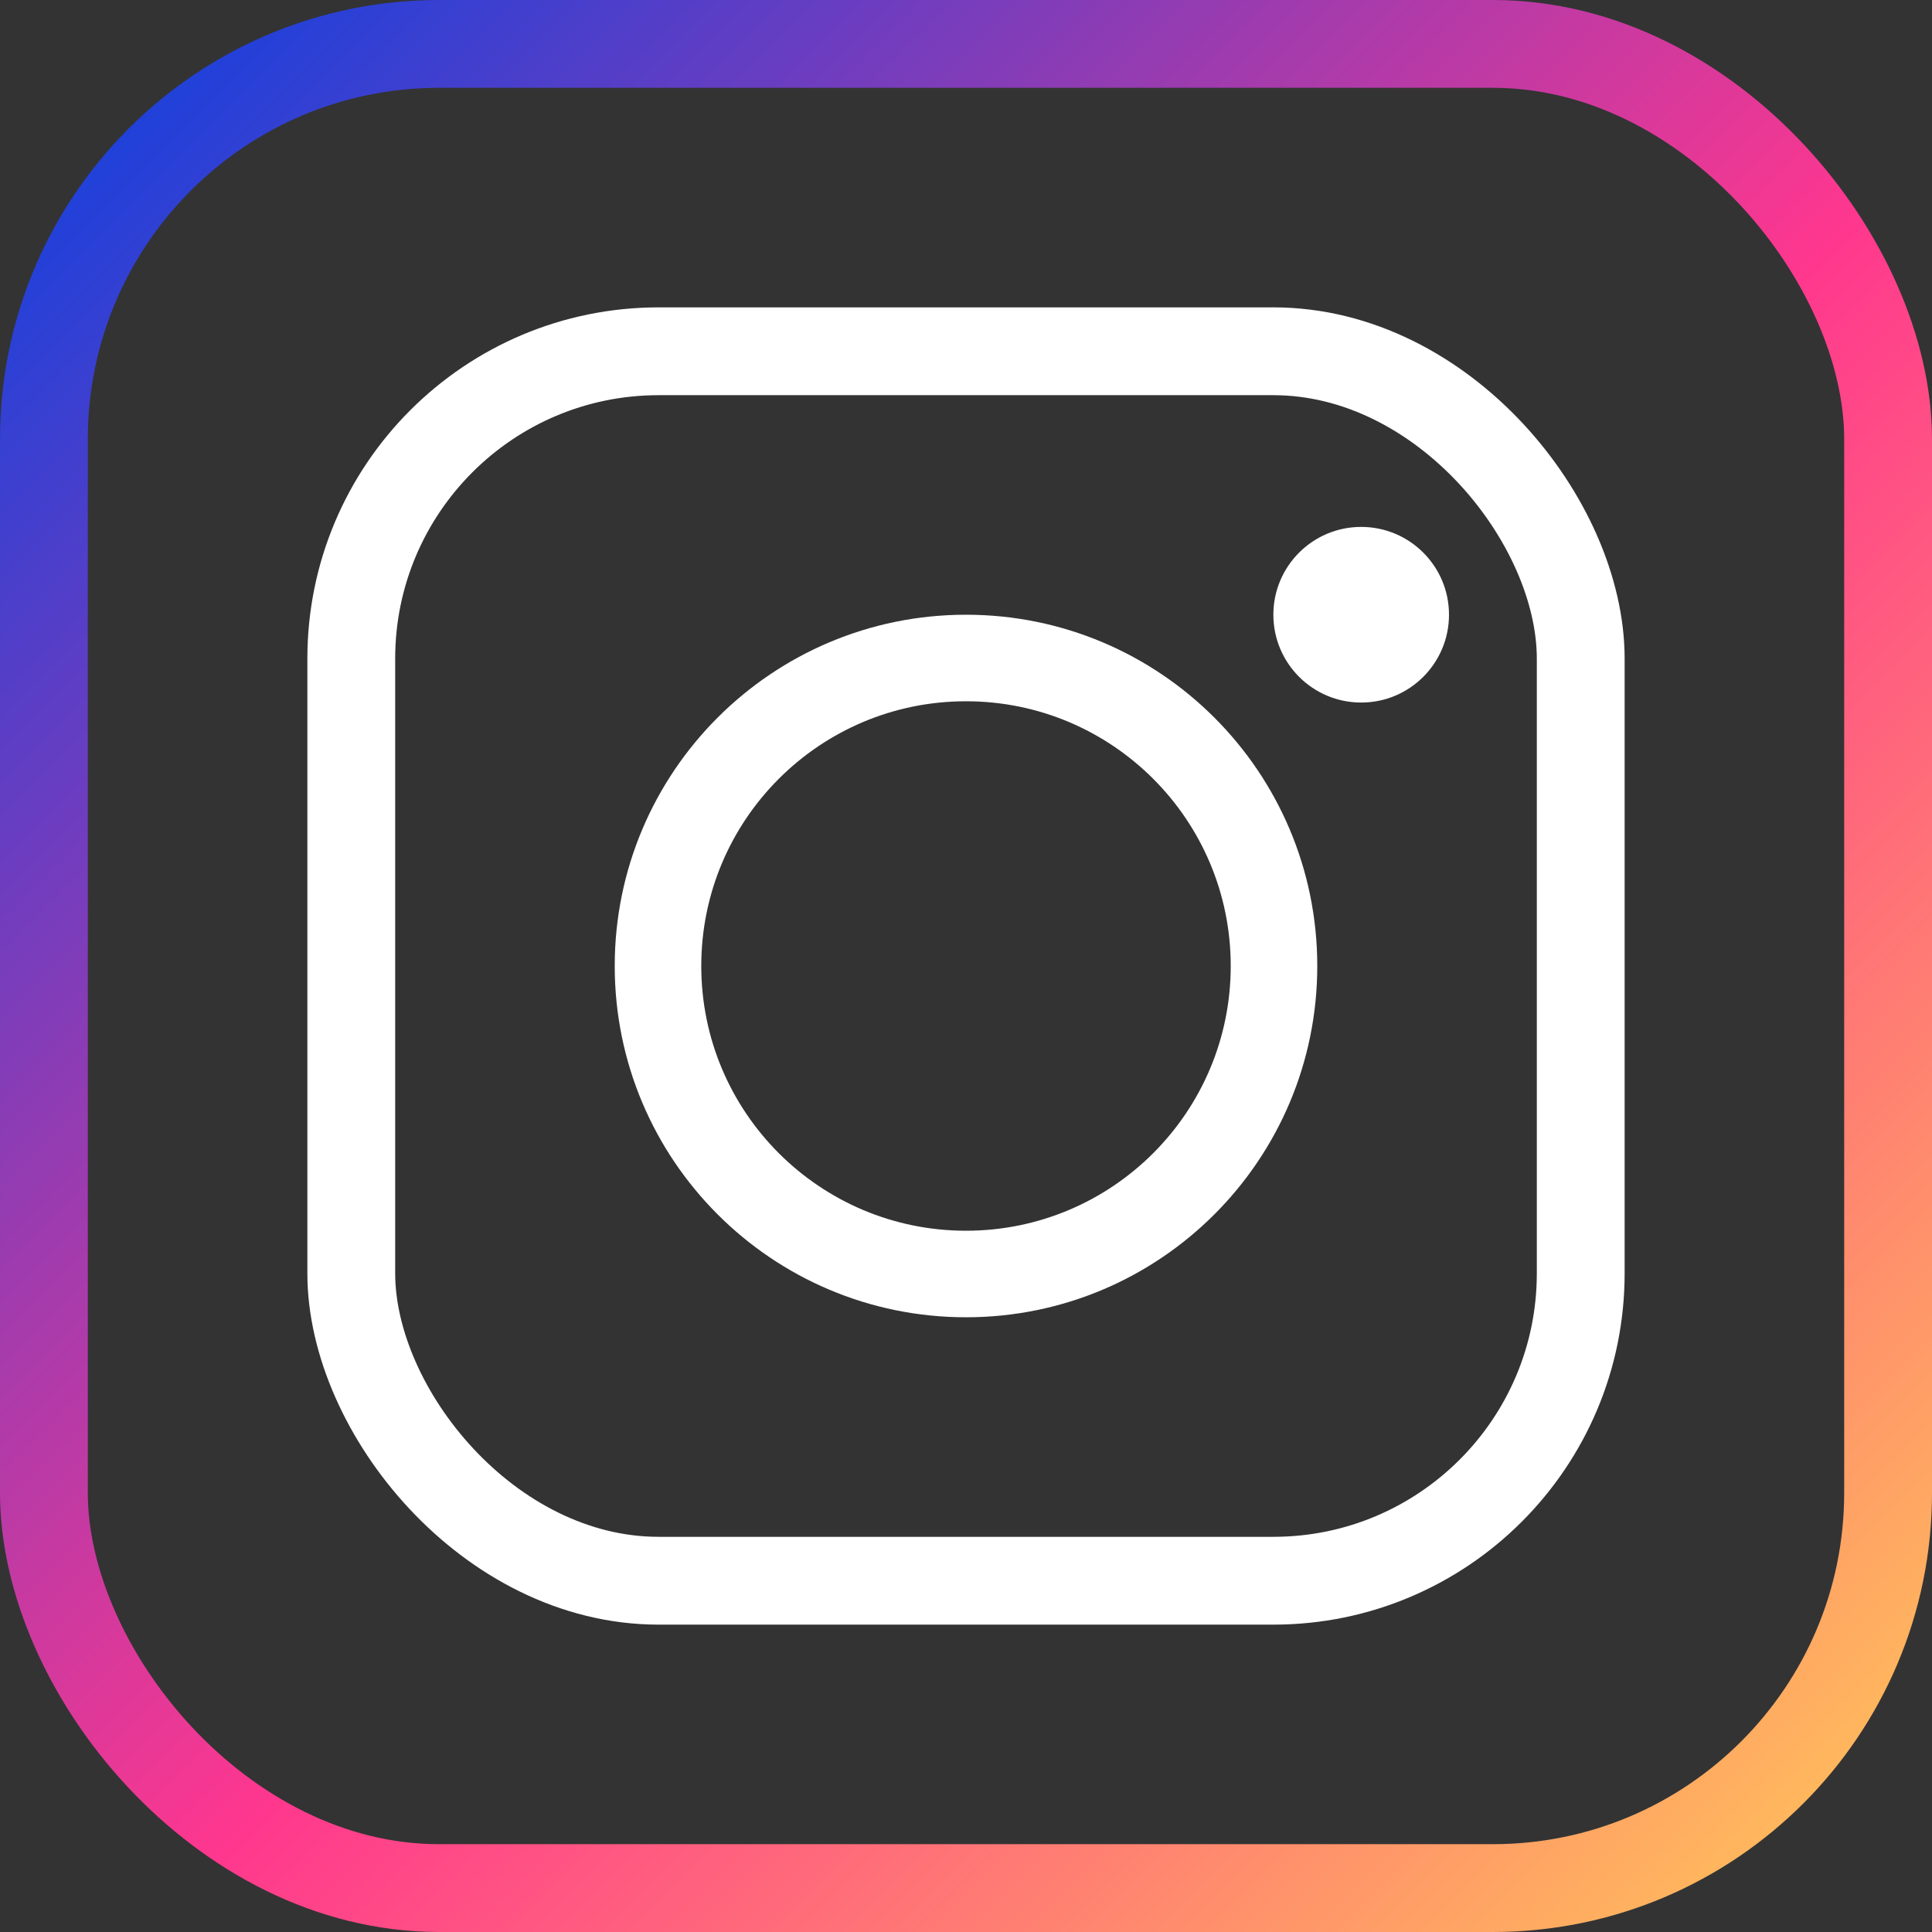
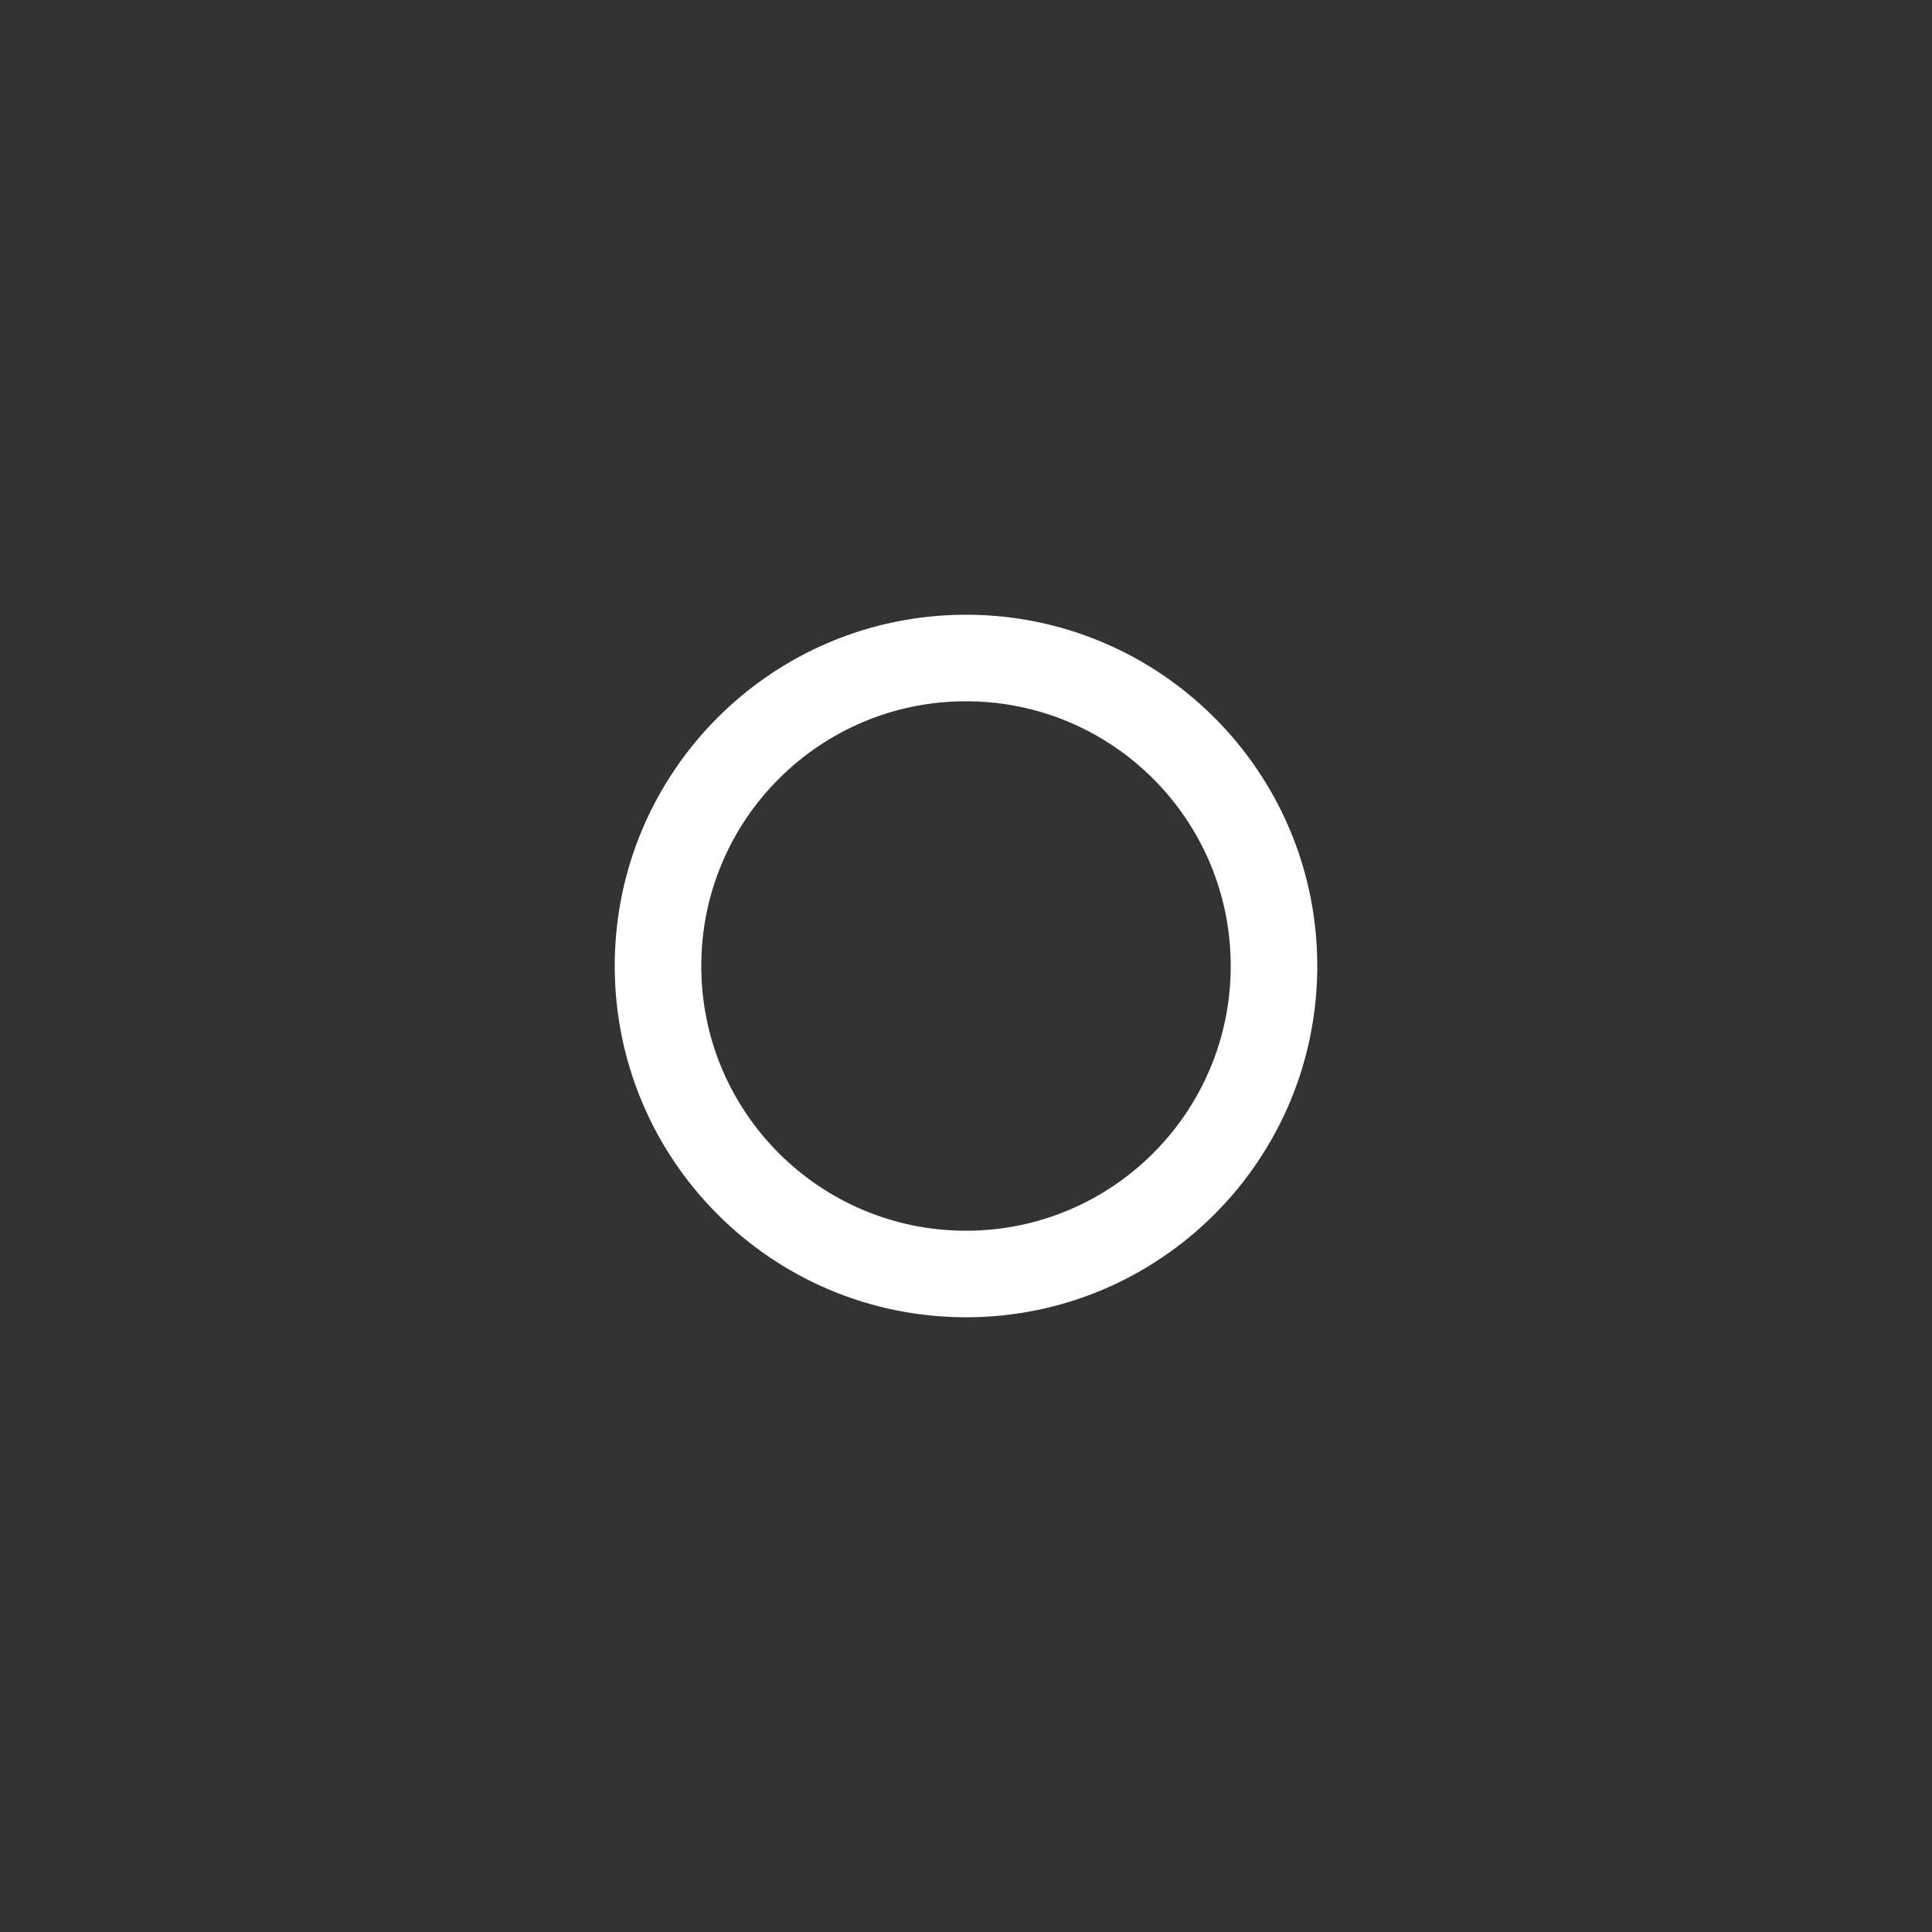
<svg xmlns="http://www.w3.org/2000/svg" width="44" height="44" viewBox="0 0 44 44" fill="none">
  <rect x="0" y="0" width="44" height="44" fill="#333333" stroke="none" />
-   <rect x="1" y="1" width="42" height="42" rx="9" stroke="url(#paint0_linear_147_43)" stroke-width="2" />
-   <rect x="8" y="8" width="28" height="28" rx="7" stroke="white" stroke-width="2" />
-   <path d="M30 22C30 26.418 26.418 30 22 30C17.582 30 14 26.418 14 22C14 17.582 17.582 14 22 14C26.418 14 30 17.582 30 22ZM15.971 22C15.971 25.33 18.67 28.029 22 28.029C25.33 28.029 28.029 25.33 28.029 22C28.029 18.67 25.33 15.971 22 15.971C18.67 15.971 15.971 18.67 15.971 22Z" fill="white" />
-   <circle cx="31" cy="14" r="2" fill="white" />
+   <path d="M30 22C30 26.418 26.418 30 22 30C17.582 30 14 26.418 14 22C14 17.582 17.582 14 22 14C26.418 14 30 17.582 30 22M15.971 22C15.971 25.33 18.67 28.029 22 28.029C25.33 28.029 28.029 25.33 28.029 22C28.029 18.67 25.33 15.971 22 15.971C18.67 15.971 15.971 18.67 15.971 22Z" fill="white" />
  <defs>
    <linearGradient id="paint0_linear_147_43" x1="0" y1="0" x2="44" y2="44" gradientUnits="userSpaceOnUse">
      <stop stop-color="#0042E4" />
      <stop offset="0.536" stop-color="#FF378E" />
      <stop offset="1" stop-color="#FFCC55" />
    </linearGradient>
  </defs>
</svg>